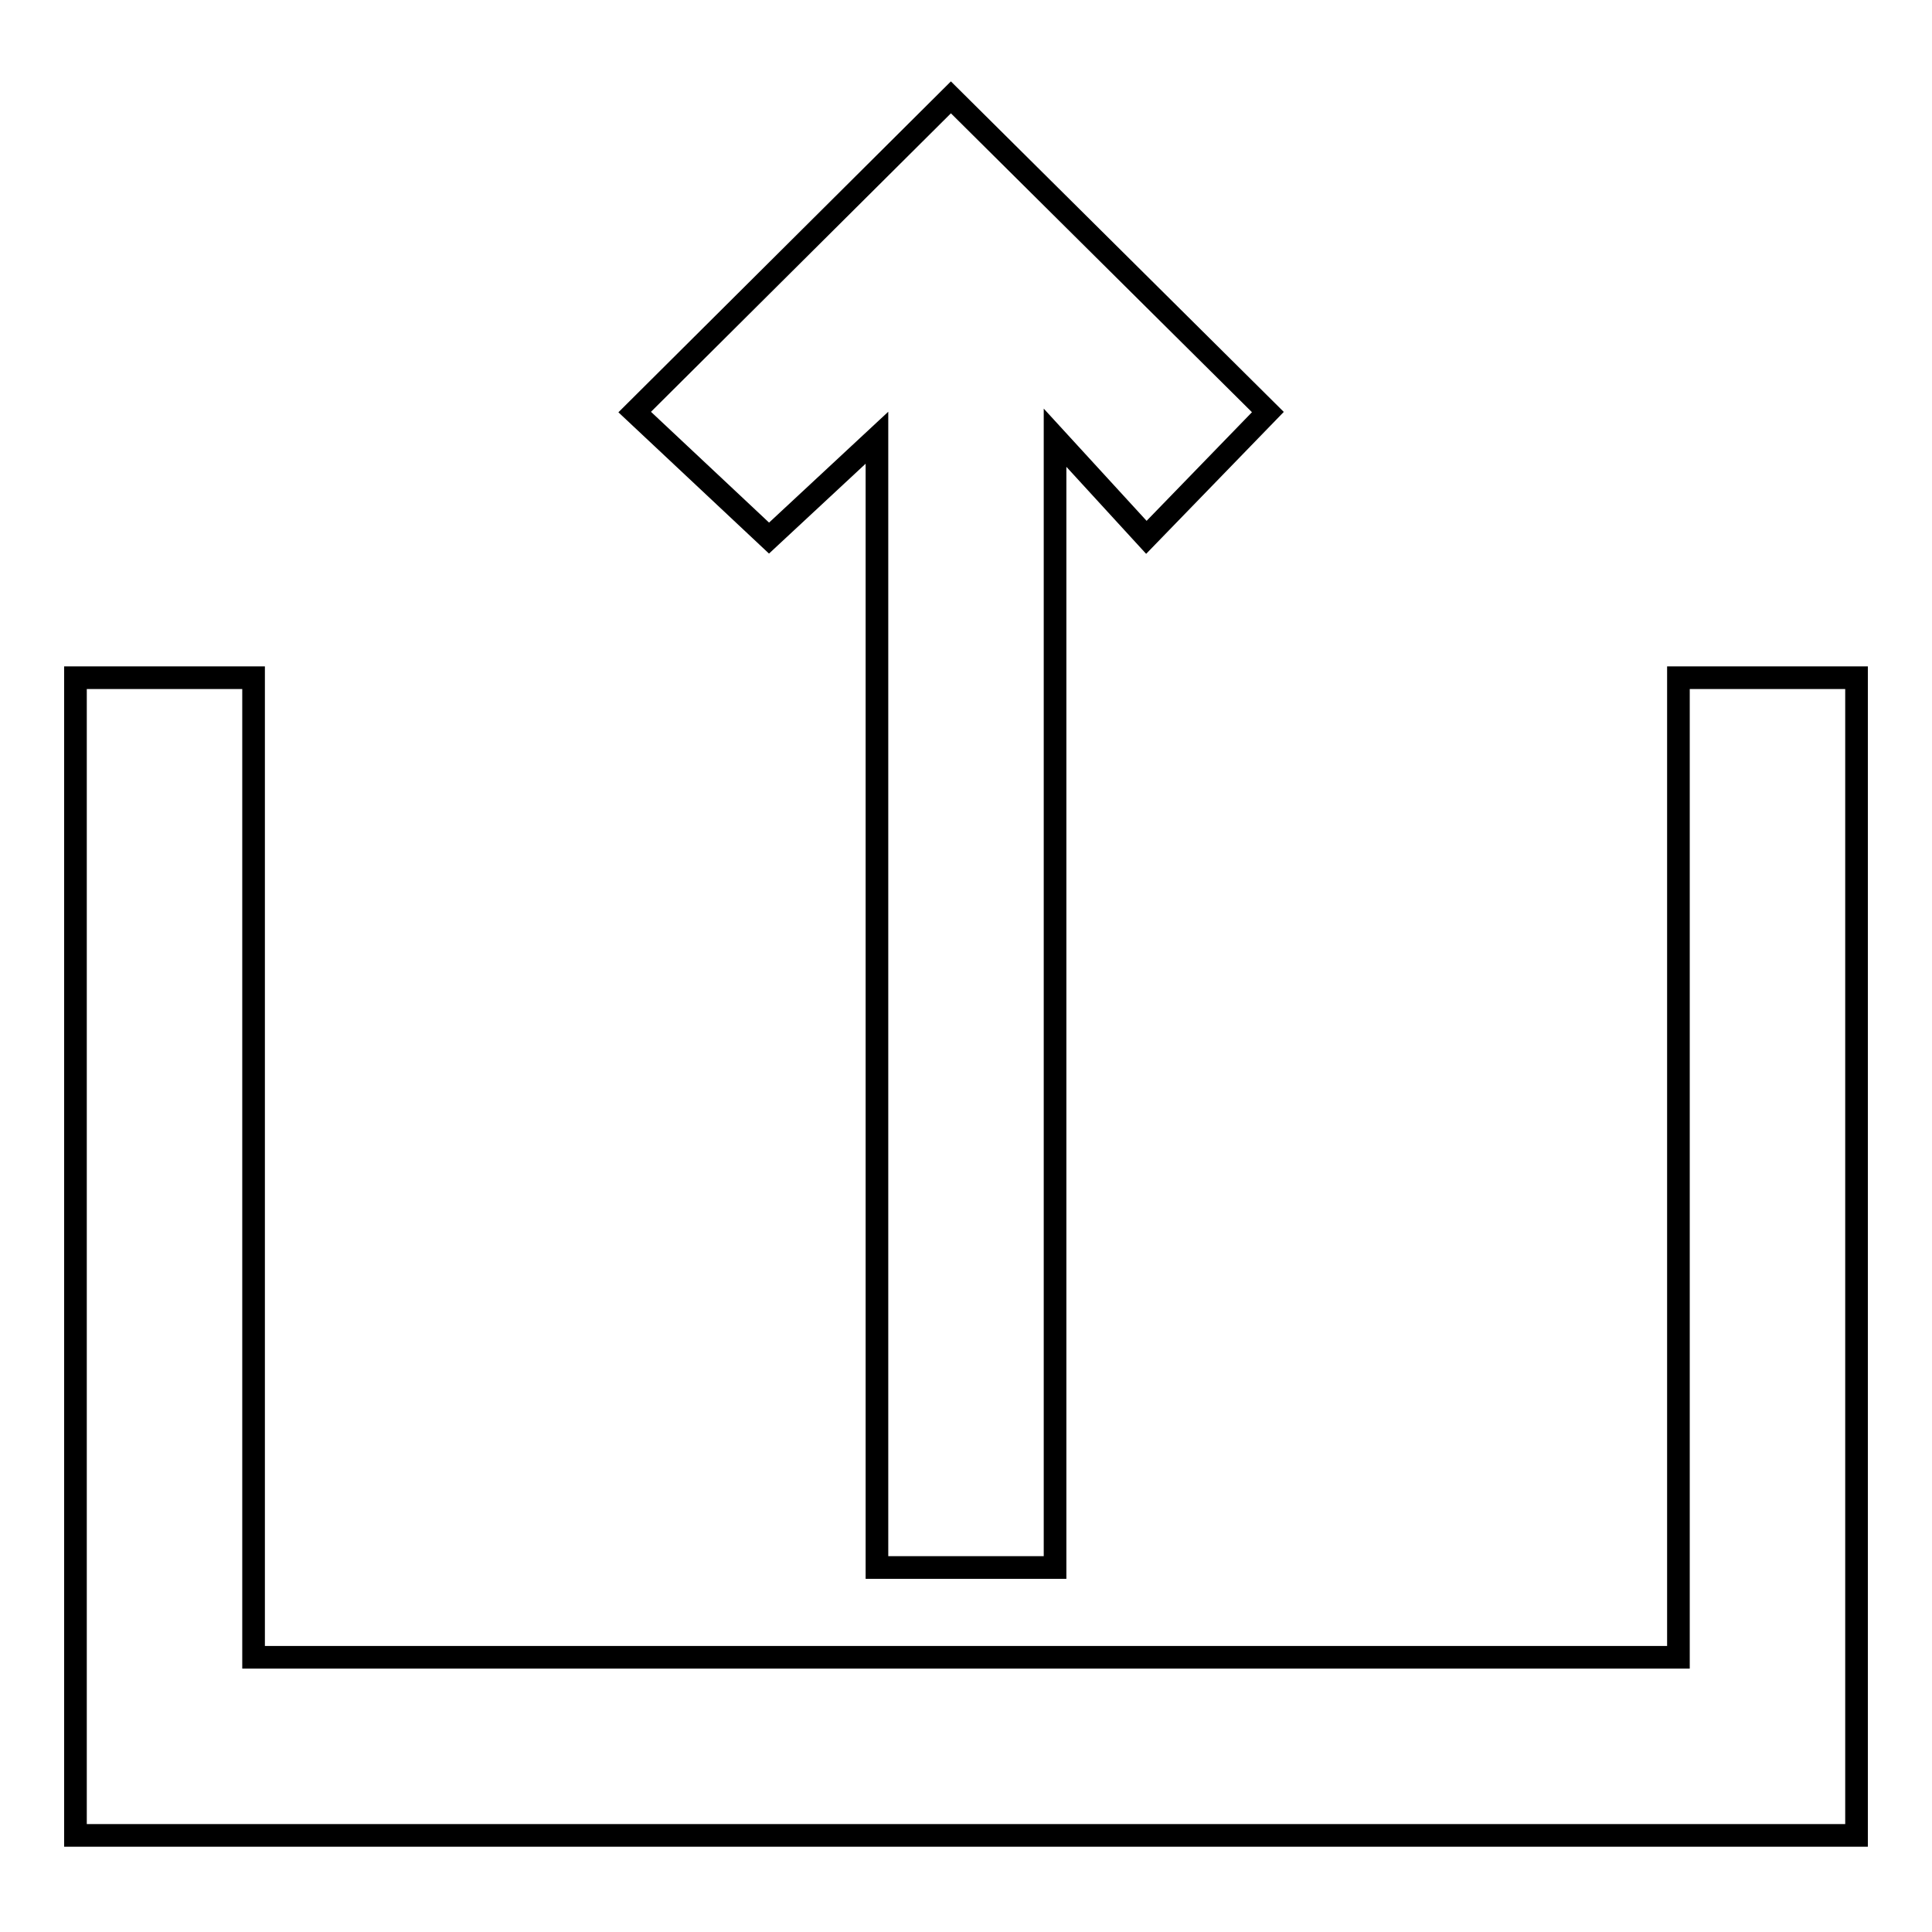
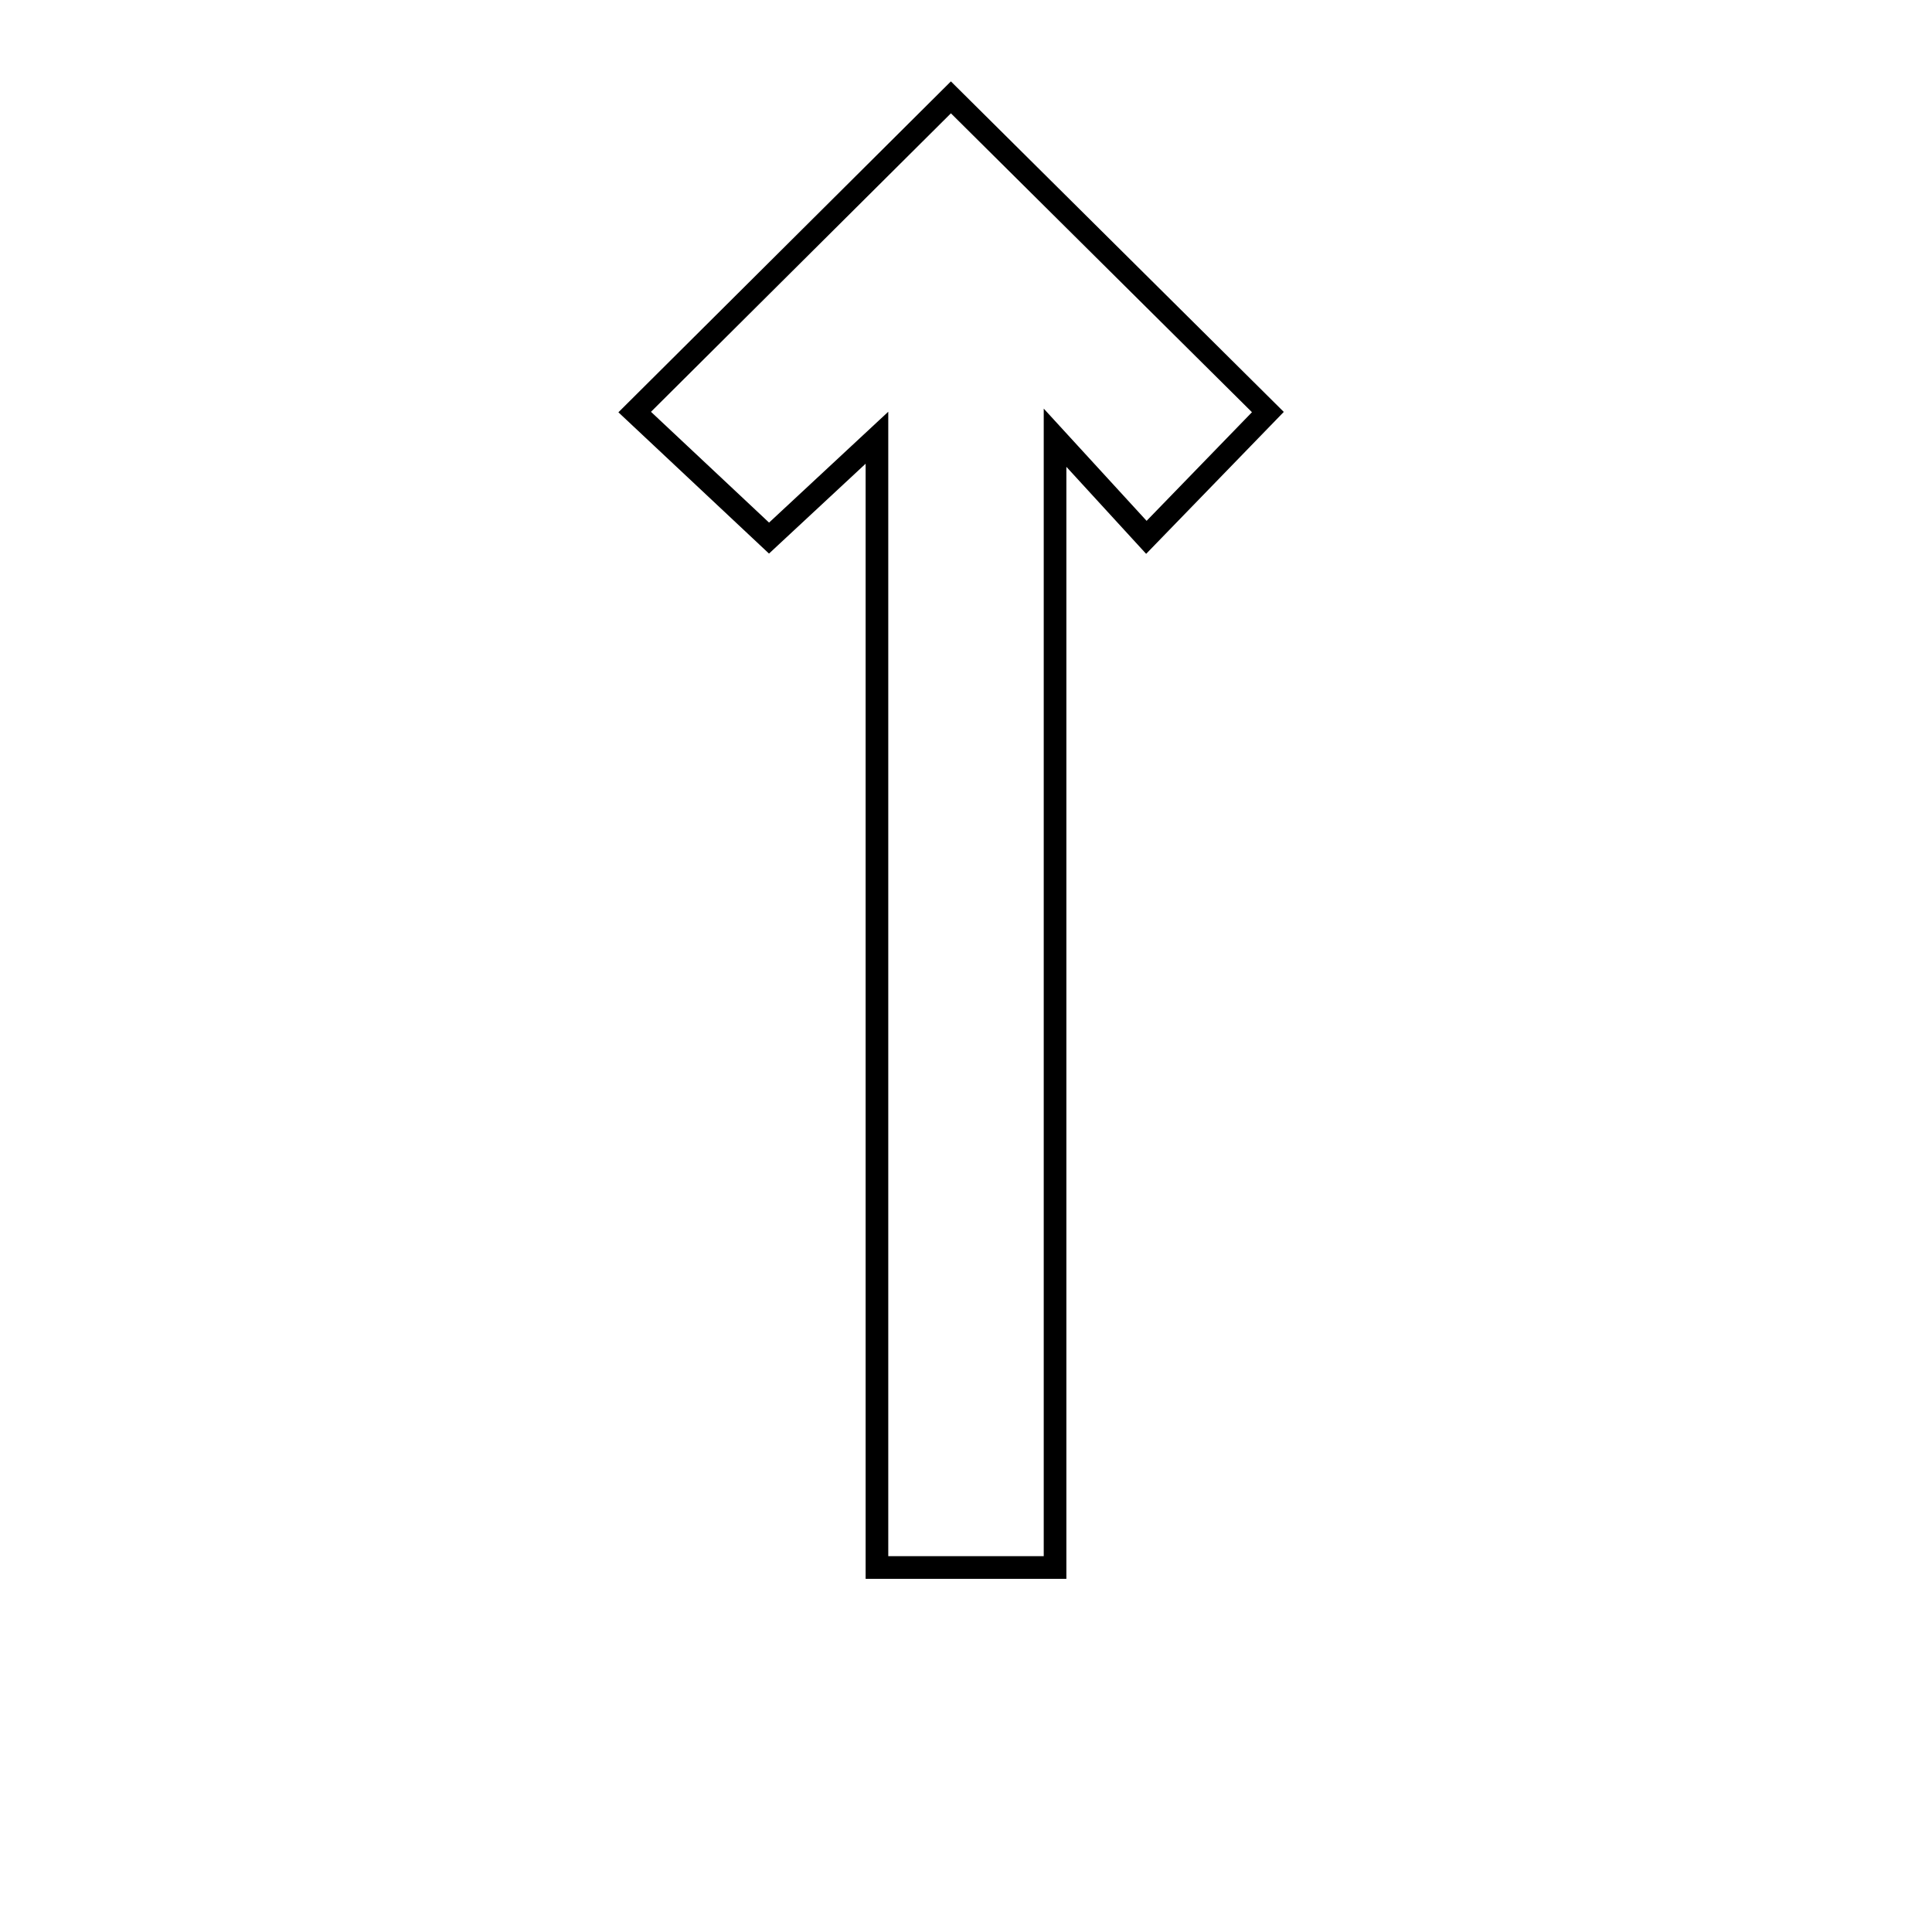
<svg xmlns="http://www.w3.org/2000/svg" version="1.1" x="0px" y="0px" viewBox="0 0 256 256" enable-background="new 0 0 256 256" xml:space="preserve">
  <g>
    <g>
-       <path stroke-width="3" fill-opacity="0" stroke="#000000" d="M222.4,89.8v129.8H33.6V89.8H10v153.4h236V89.8H222.4z" />
      <path stroke-width="3" fill-opacity="0" stroke="#000000" d="M116.2,58v149.7h23.6V58l12.1,13.2L168,54.6l-42-41.7L84.1,54.6l17.8,16.7L116.2,58z" />
    </g>
  </g>
</svg>